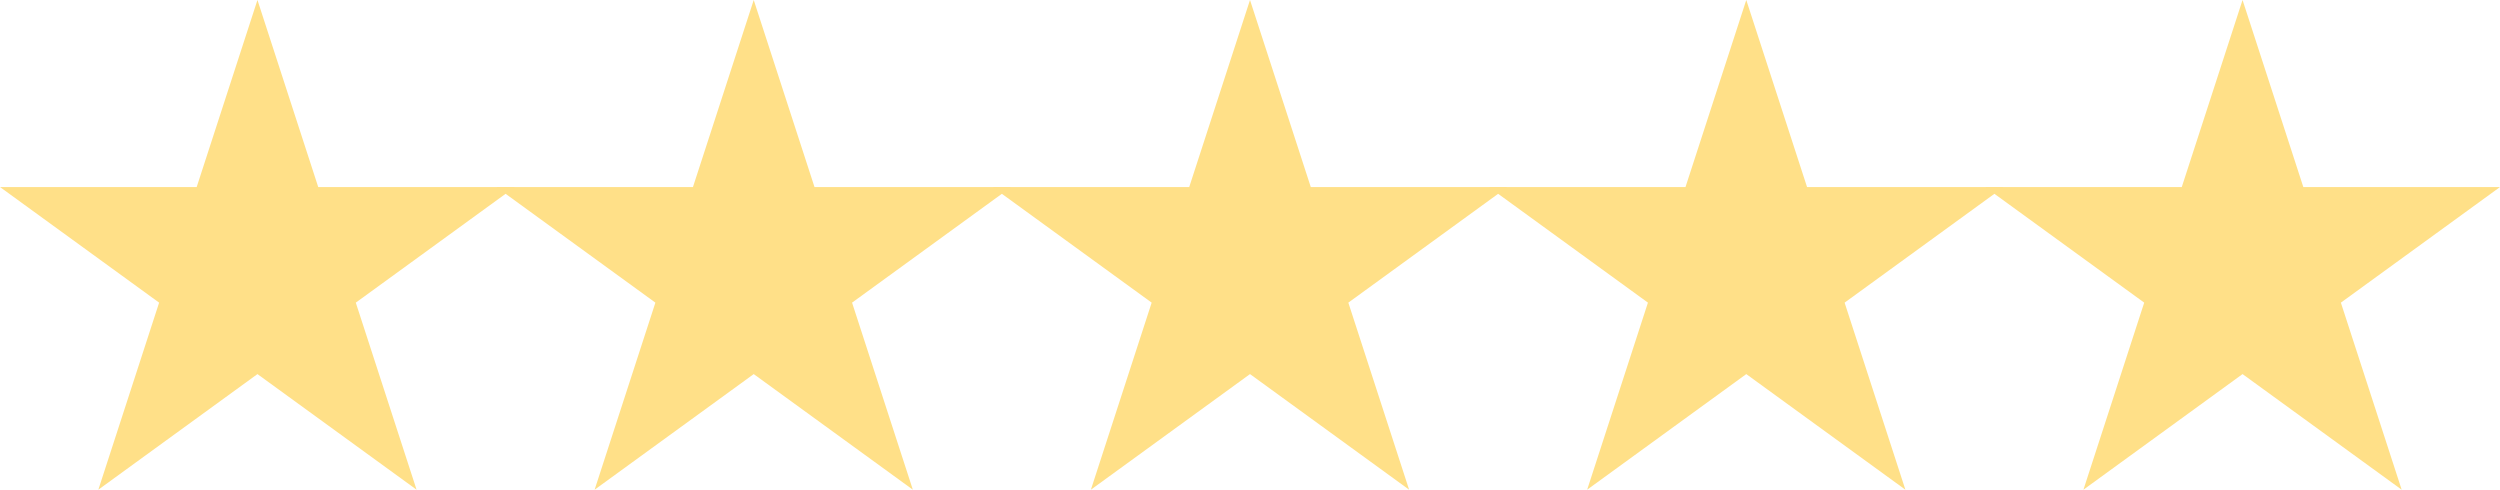
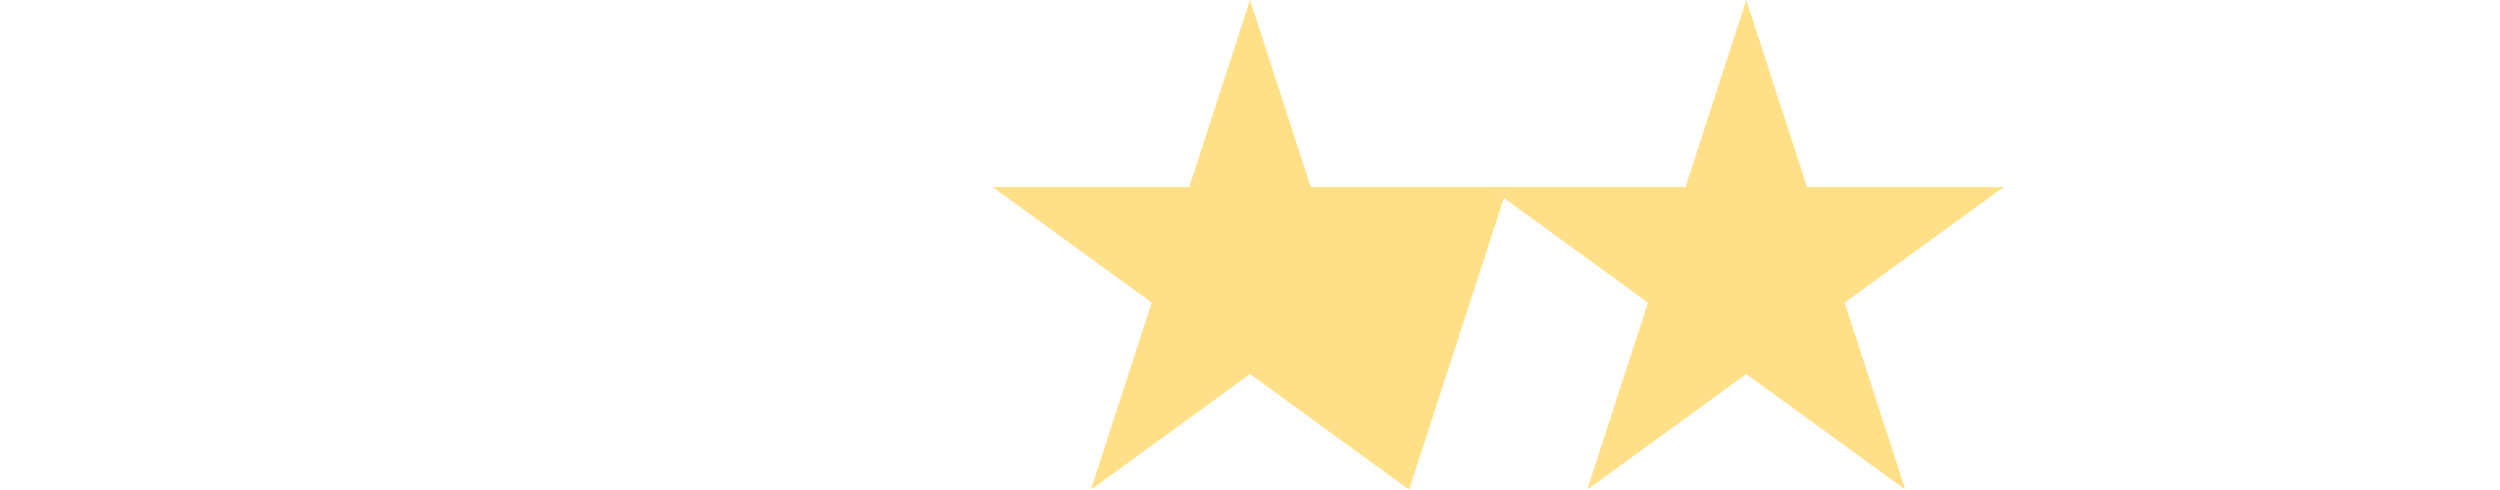
<svg xmlns="http://www.w3.org/2000/svg" width="444" height="87" viewBox="0 0 444 87" fill="none">
-   <path d="M45.724 0L56.517 33.219H91.446L63.188 53.75L73.982 86.969L45.724 66.438L17.466 86.969L28.26 53.75L0.002 33.219H34.93L45.724 0Z" fill="#FFE088" />
-   <path d="M133.862 0L144.656 33.219H179.584L151.326 53.75L162.12 86.969L133.862 66.438L105.604 86.969L116.398 53.75L88.14 33.219H123.068L133.862 0Z" fill="#FFE088" />
-   <path d="M222 0L232.794 33.219H267.722L239.464 53.75L250.258 86.969L222 66.438L193.742 86.969L204.536 53.75L176.278 33.219H211.206L222 0Z" fill="#FFE088" />
+   <path d="M222 0L232.794 33.219H267.722L250.258 86.969L222 66.438L193.742 86.969L204.536 53.75L176.278 33.219H211.206L222 0Z" fill="#FFE088" />
  <path d="M310.138 0L320.932 33.219H355.86L327.602 53.75L338.396 86.969L310.138 66.438L281.88 86.969L292.674 53.75L264.416 33.219H299.344L310.138 0Z" fill="#FFE088" />
-   <path d="M398.276 0L409.07 33.219H443.998L415.74 53.75L426.534 86.969L398.276 66.438L370.018 86.969L380.812 53.75L352.554 33.219H387.482L398.276 0Z" fill="#FFE088" />
</svg>